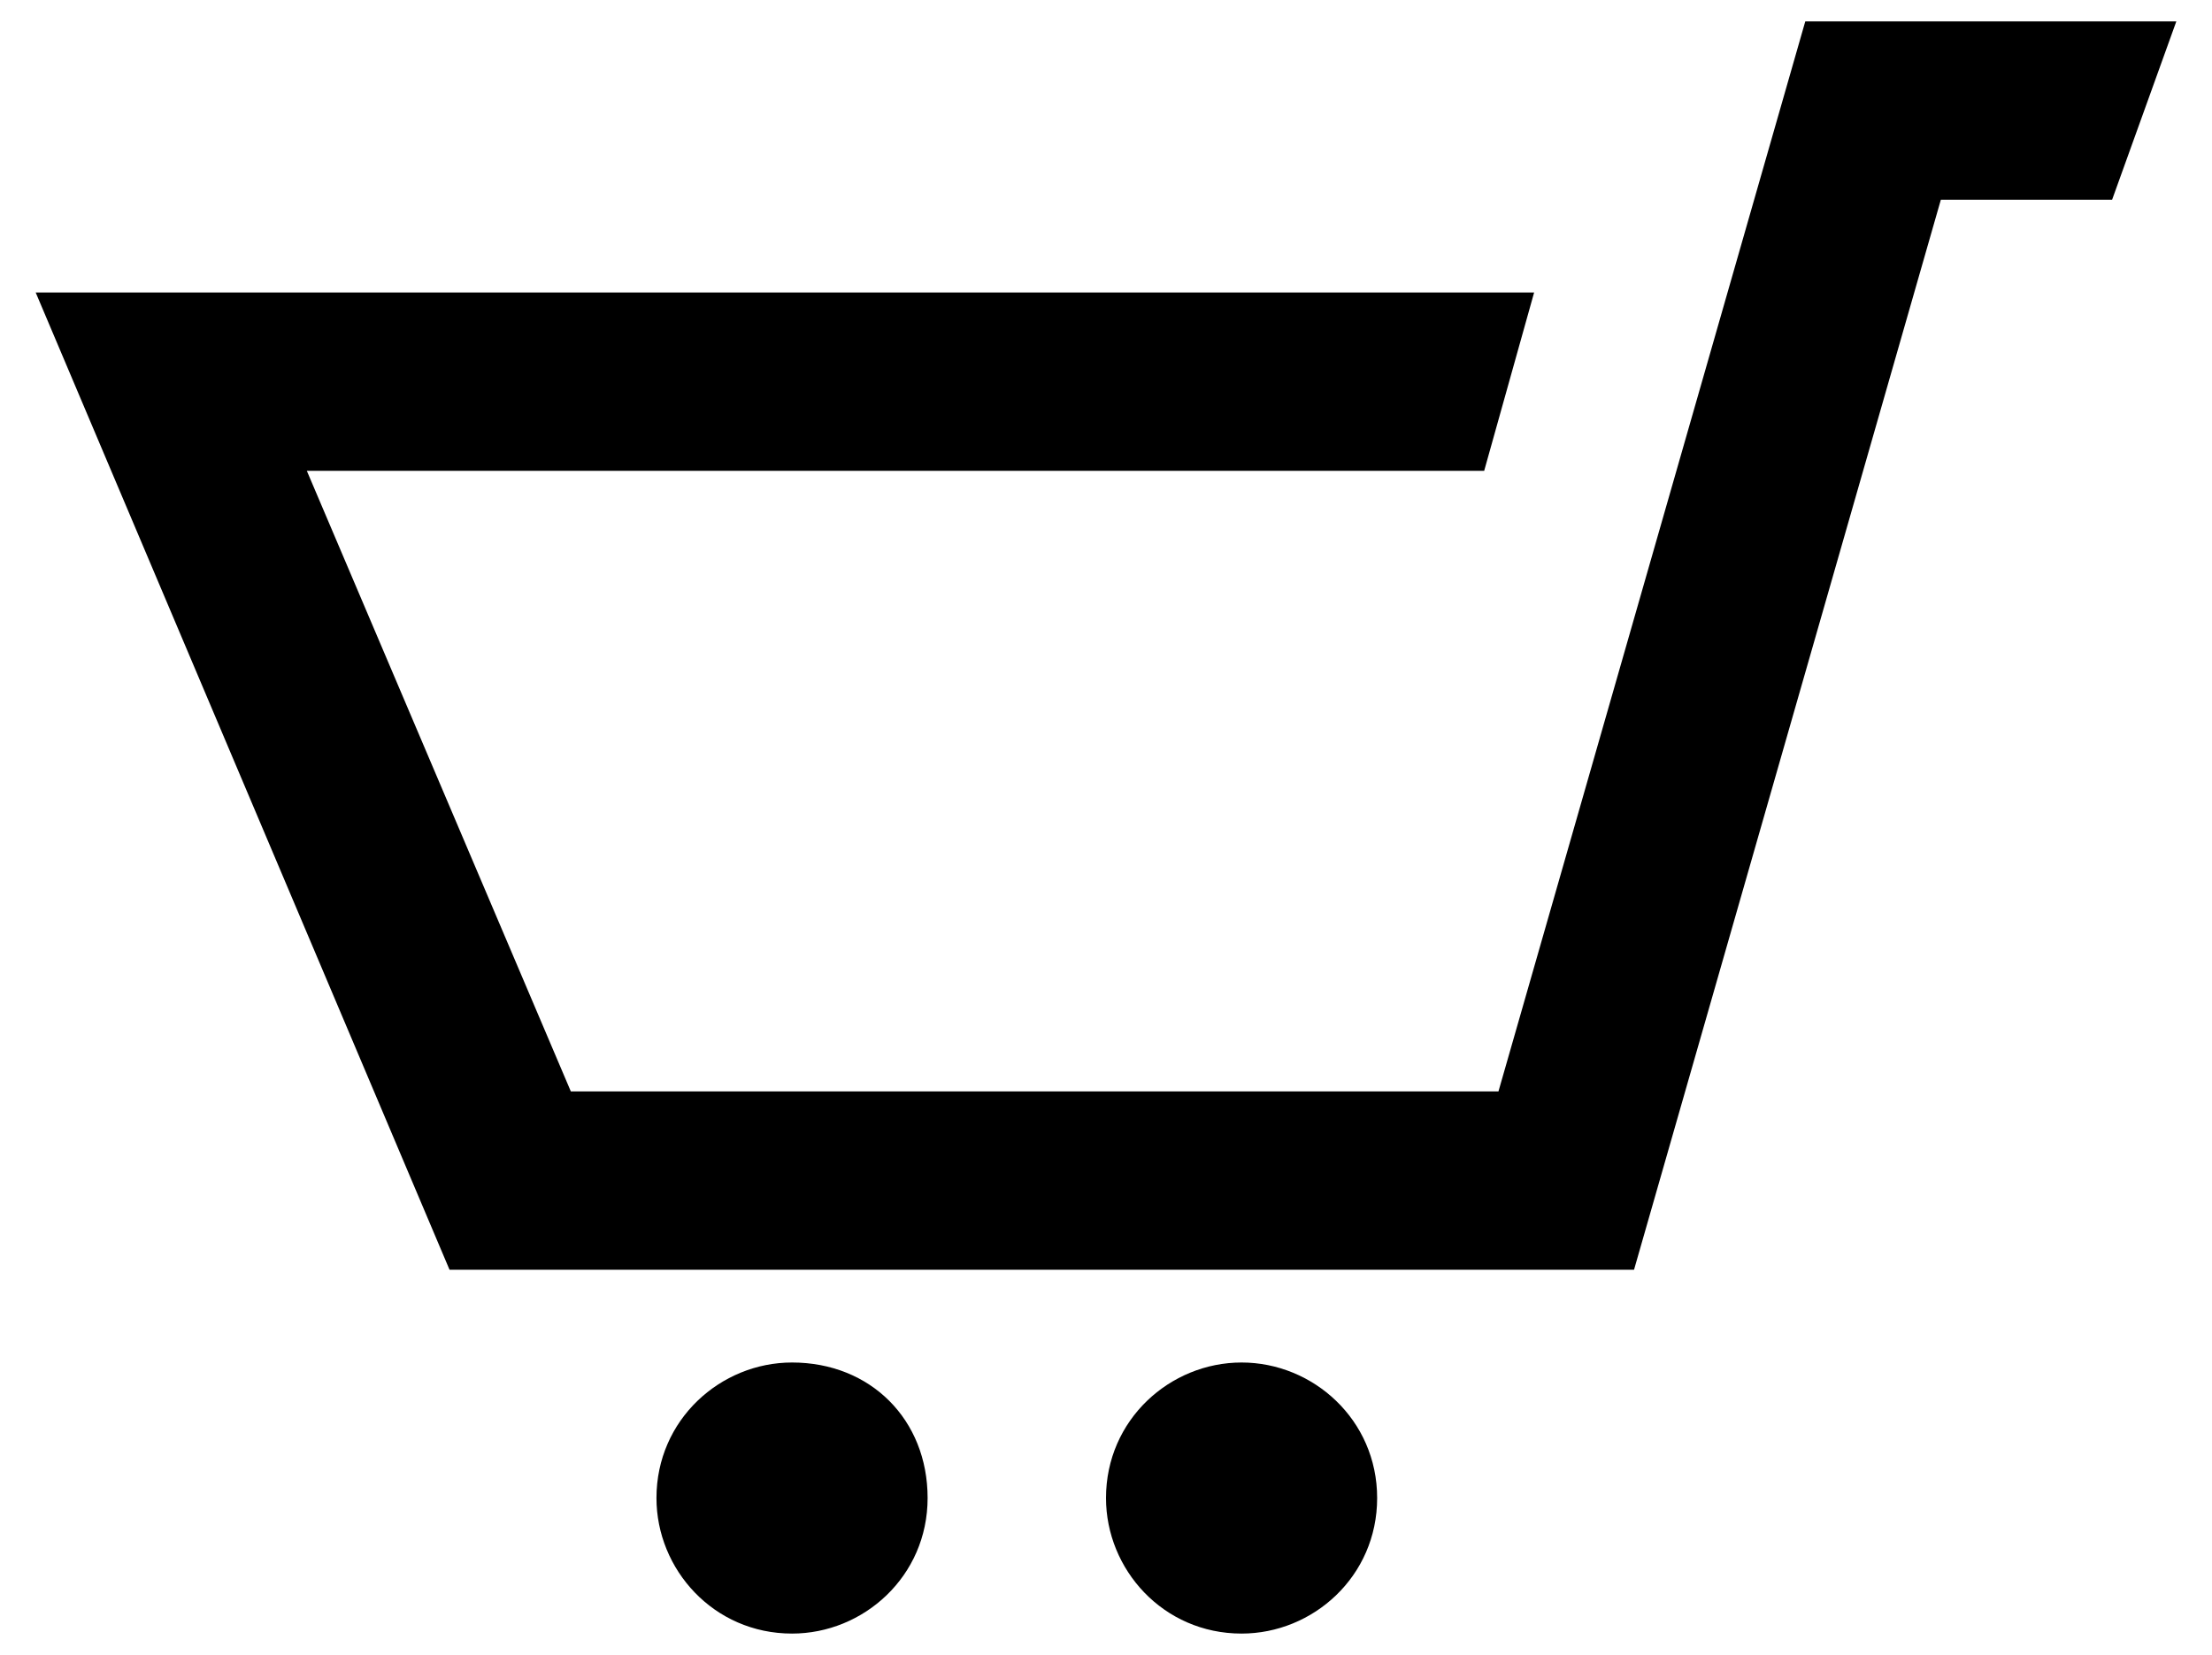
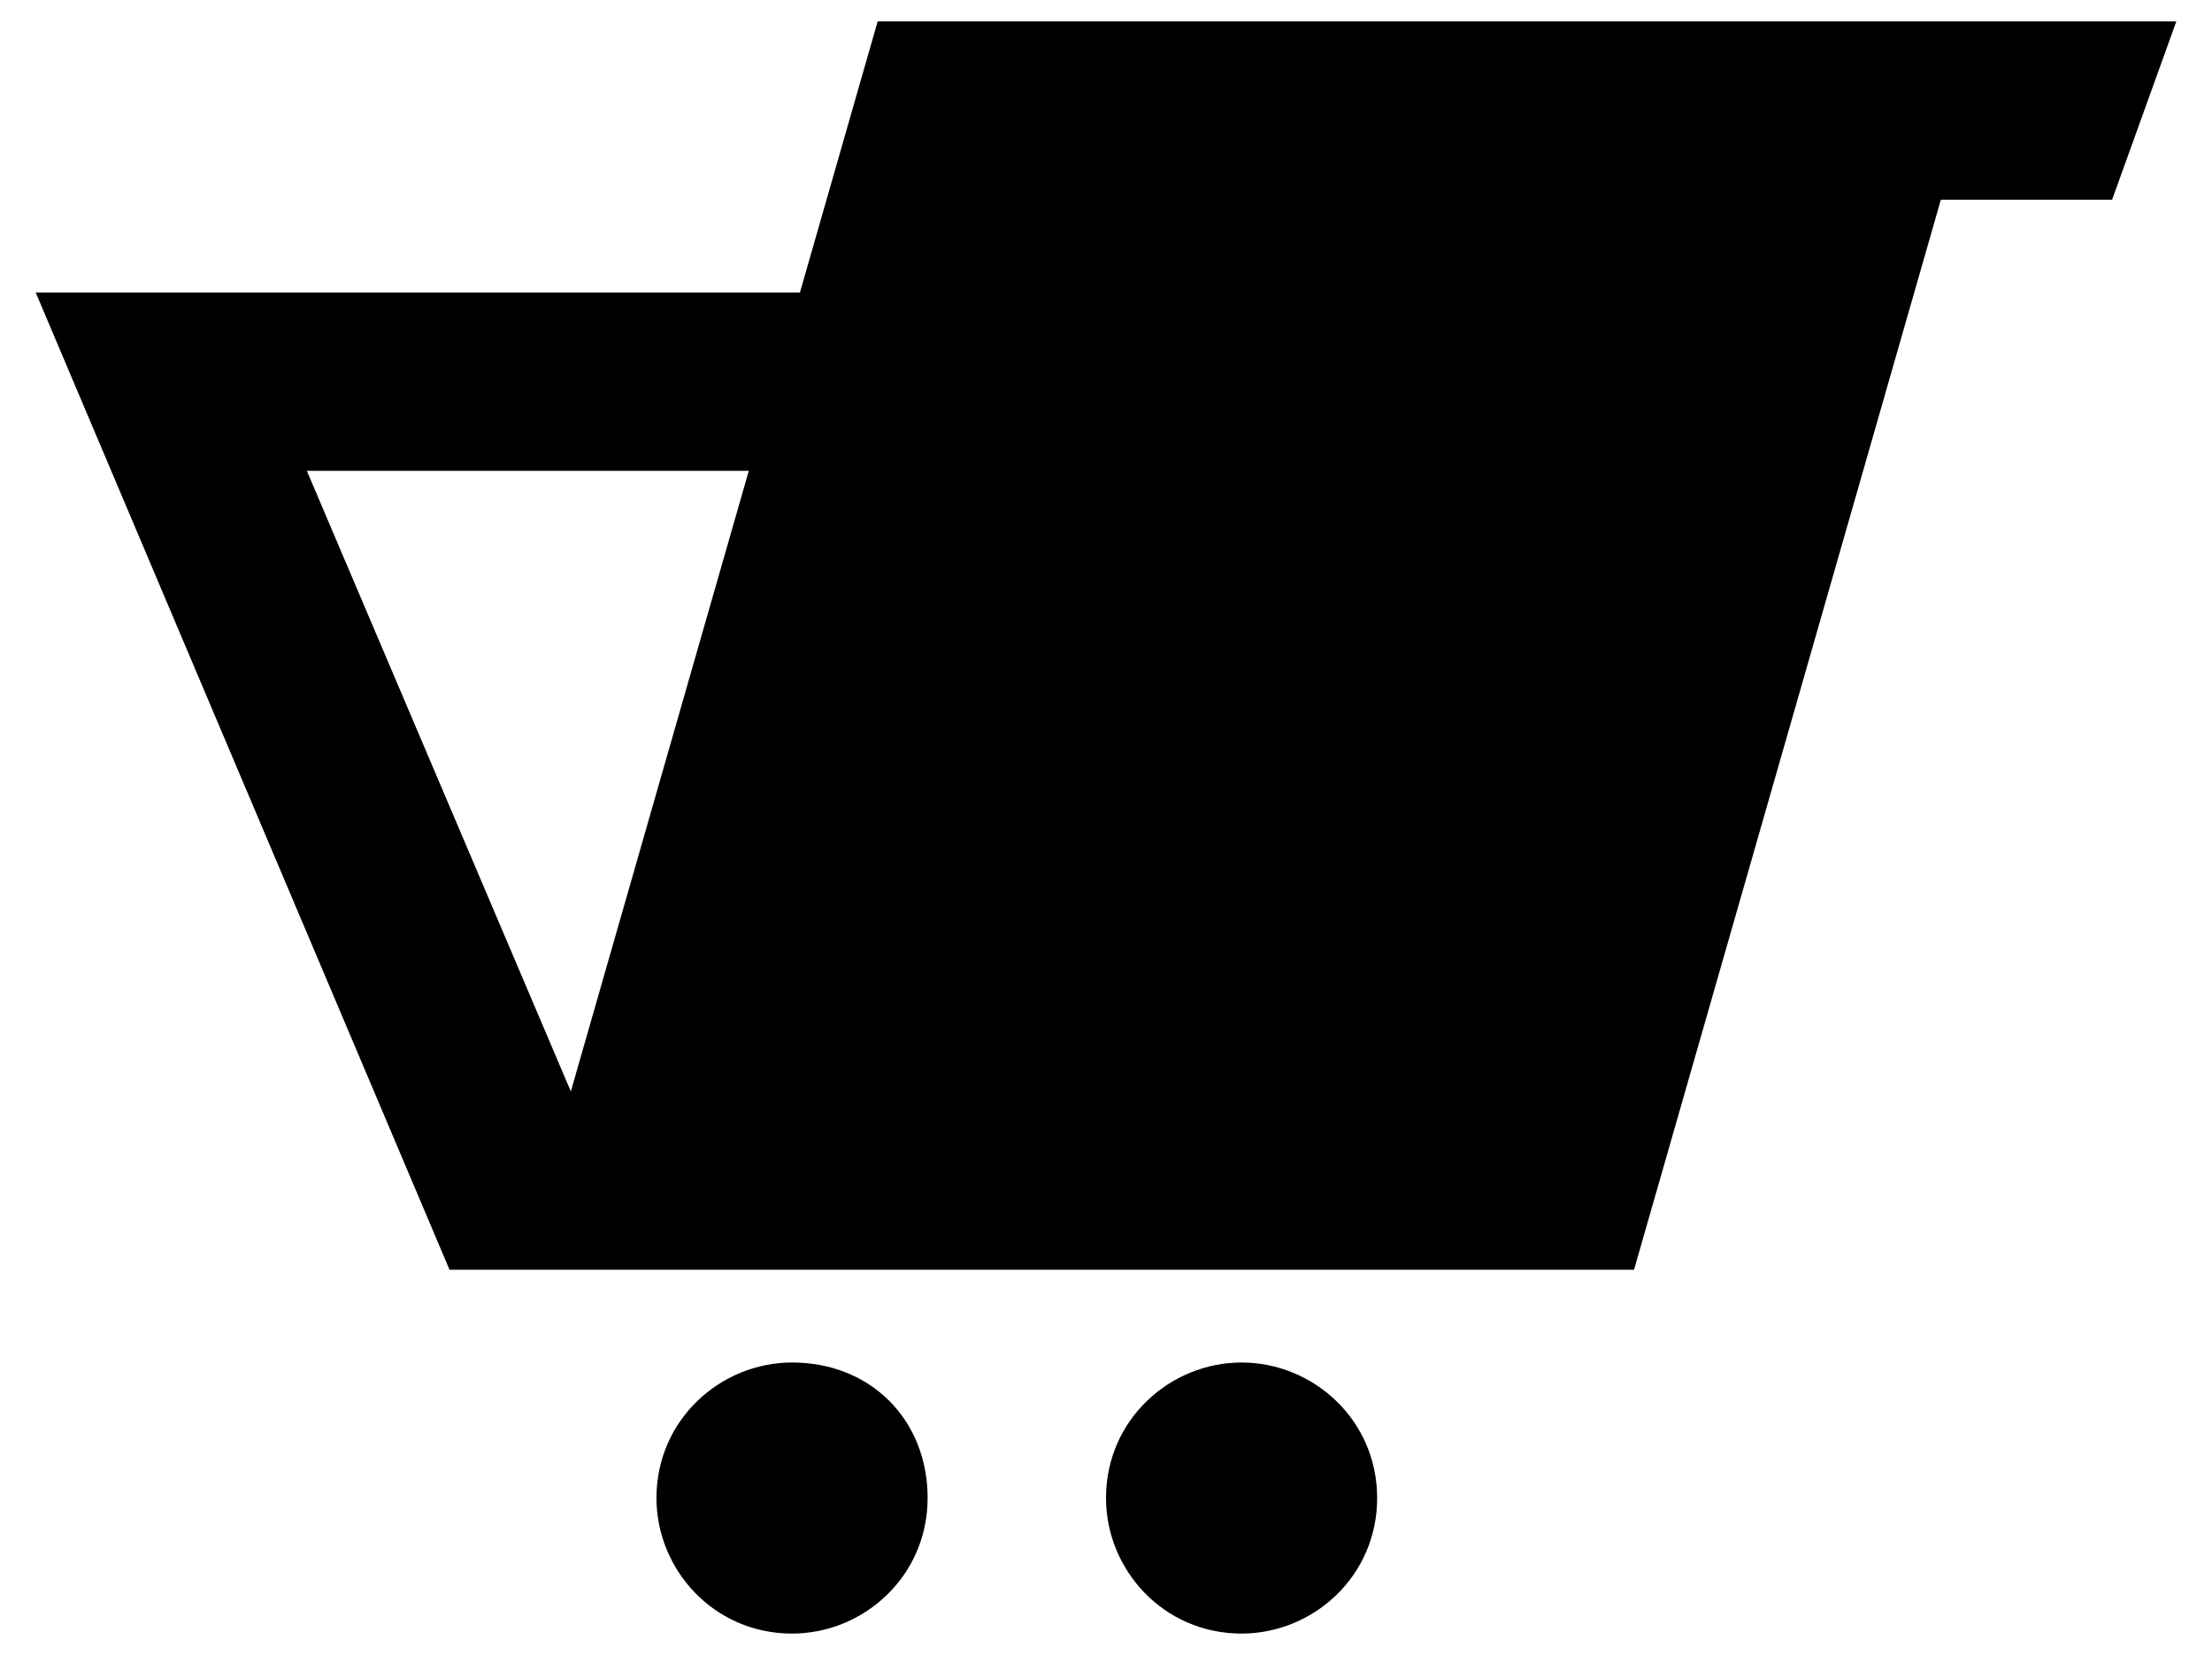
<svg xmlns="http://www.w3.org/2000/svg" version="1.1" id="Layer_1" x="0px" y="0px" viewBox="0 0 31 23.2" style="enable-background:new 0 0 31 23.2;" xml:space="preserve">
-   <path id="shopping-cart-2" d="M30.5,0.3l-0.9,2.5h-2.4l-4.3,15H6.3L0.5,4.1h21l-0.7,2.5H4.3L8,15.3h13l4.3-15H30.5z M11.1,19.1  c-1,0-1.9,0.8-1.9,1.9c0,1,0.8,1.9,1.9,1.9c1,0,1.9-0.8,1.9-1.9C13,19.9,12.2,19.1,11.1,19.1z M17.4,19.1c-1,0-1.9,0.8-1.9,1.9  c0,1,0.8,1.9,1.9,1.9c1,0,1.9-0.8,1.9-1.9C19.3,19.9,18.4,19.1,17.4,19.1L17.4,19.1z" />
+   <path id="shopping-cart-2" d="M30.5,0.3l-0.9,2.5h-2.4l-4.3,15H6.3L0.5,4.1h21l-0.7,2.5H4.3L8,15.3l4.3-15H30.5z M11.1,19.1  c-1,0-1.9,0.8-1.9,1.9c0,1,0.8,1.9,1.9,1.9c1,0,1.9-0.8,1.9-1.9C13,19.9,12.2,19.1,11.1,19.1z M17.4,19.1c-1,0-1.9,0.8-1.9,1.9  c0,1,0.8,1.9,1.9,1.9c1,0,1.9-0.8,1.9-1.9C19.3,19.9,18.4,19.1,17.4,19.1L17.4,19.1z" />
</svg>